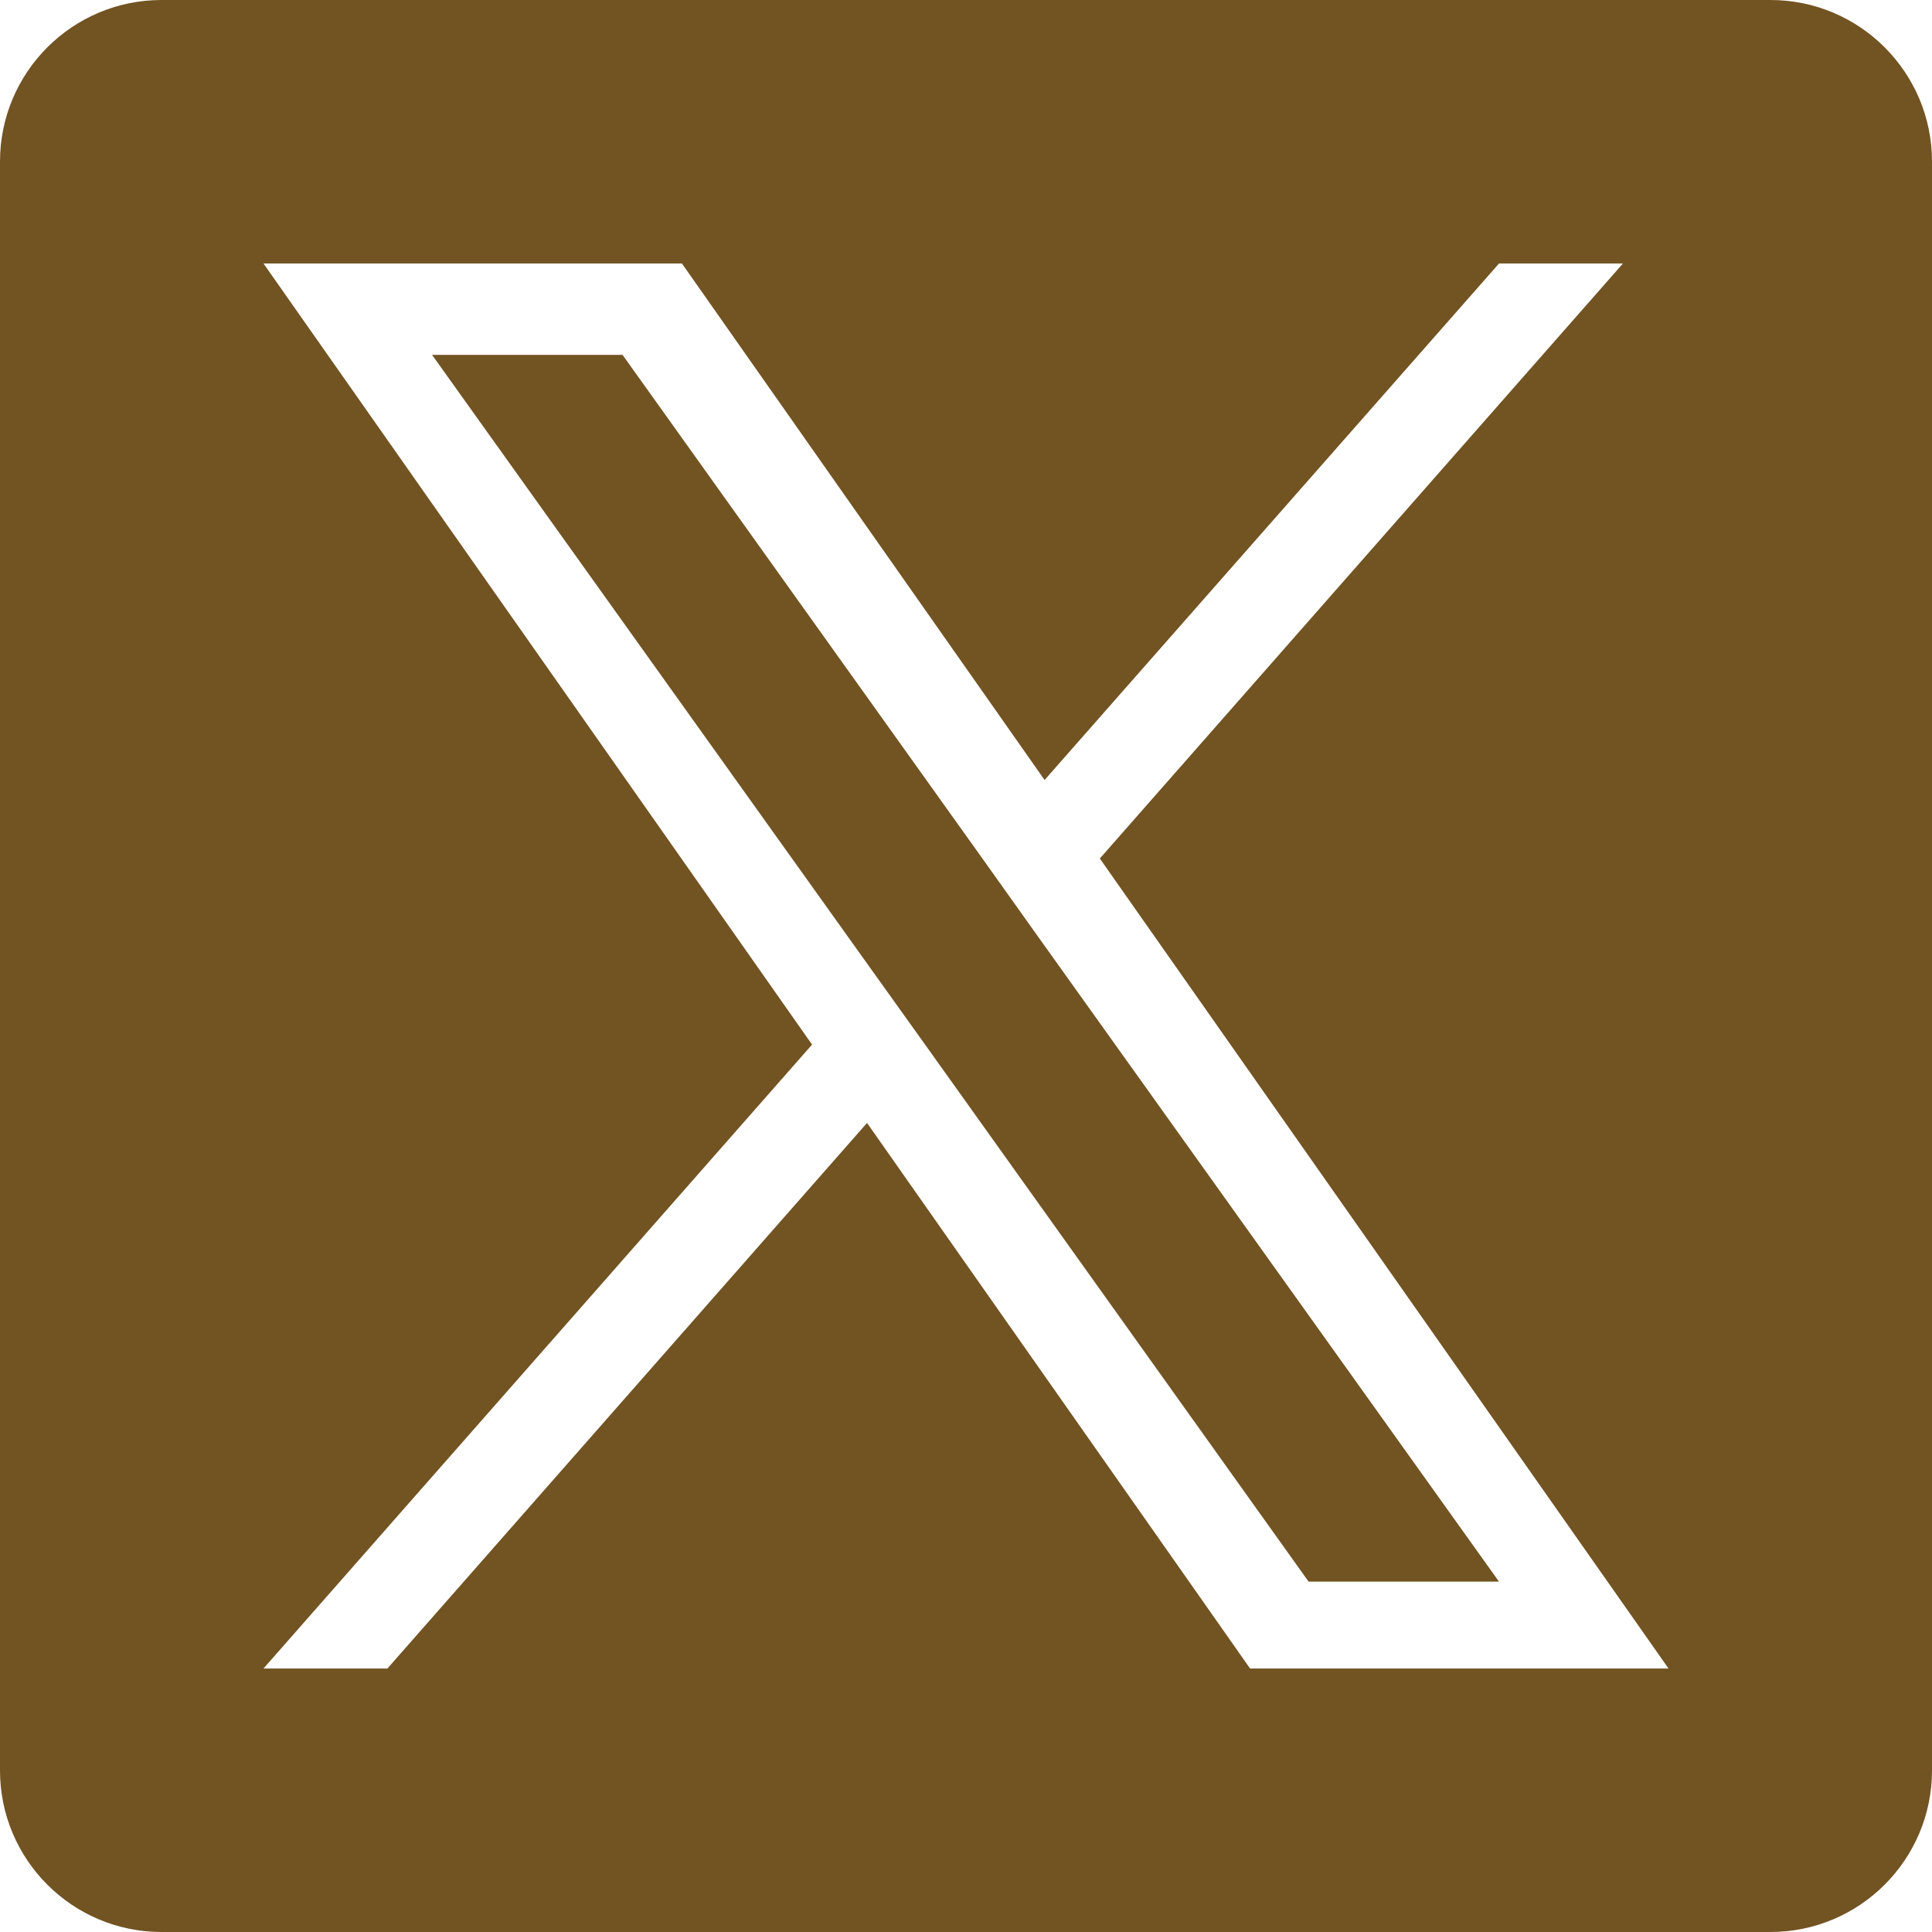
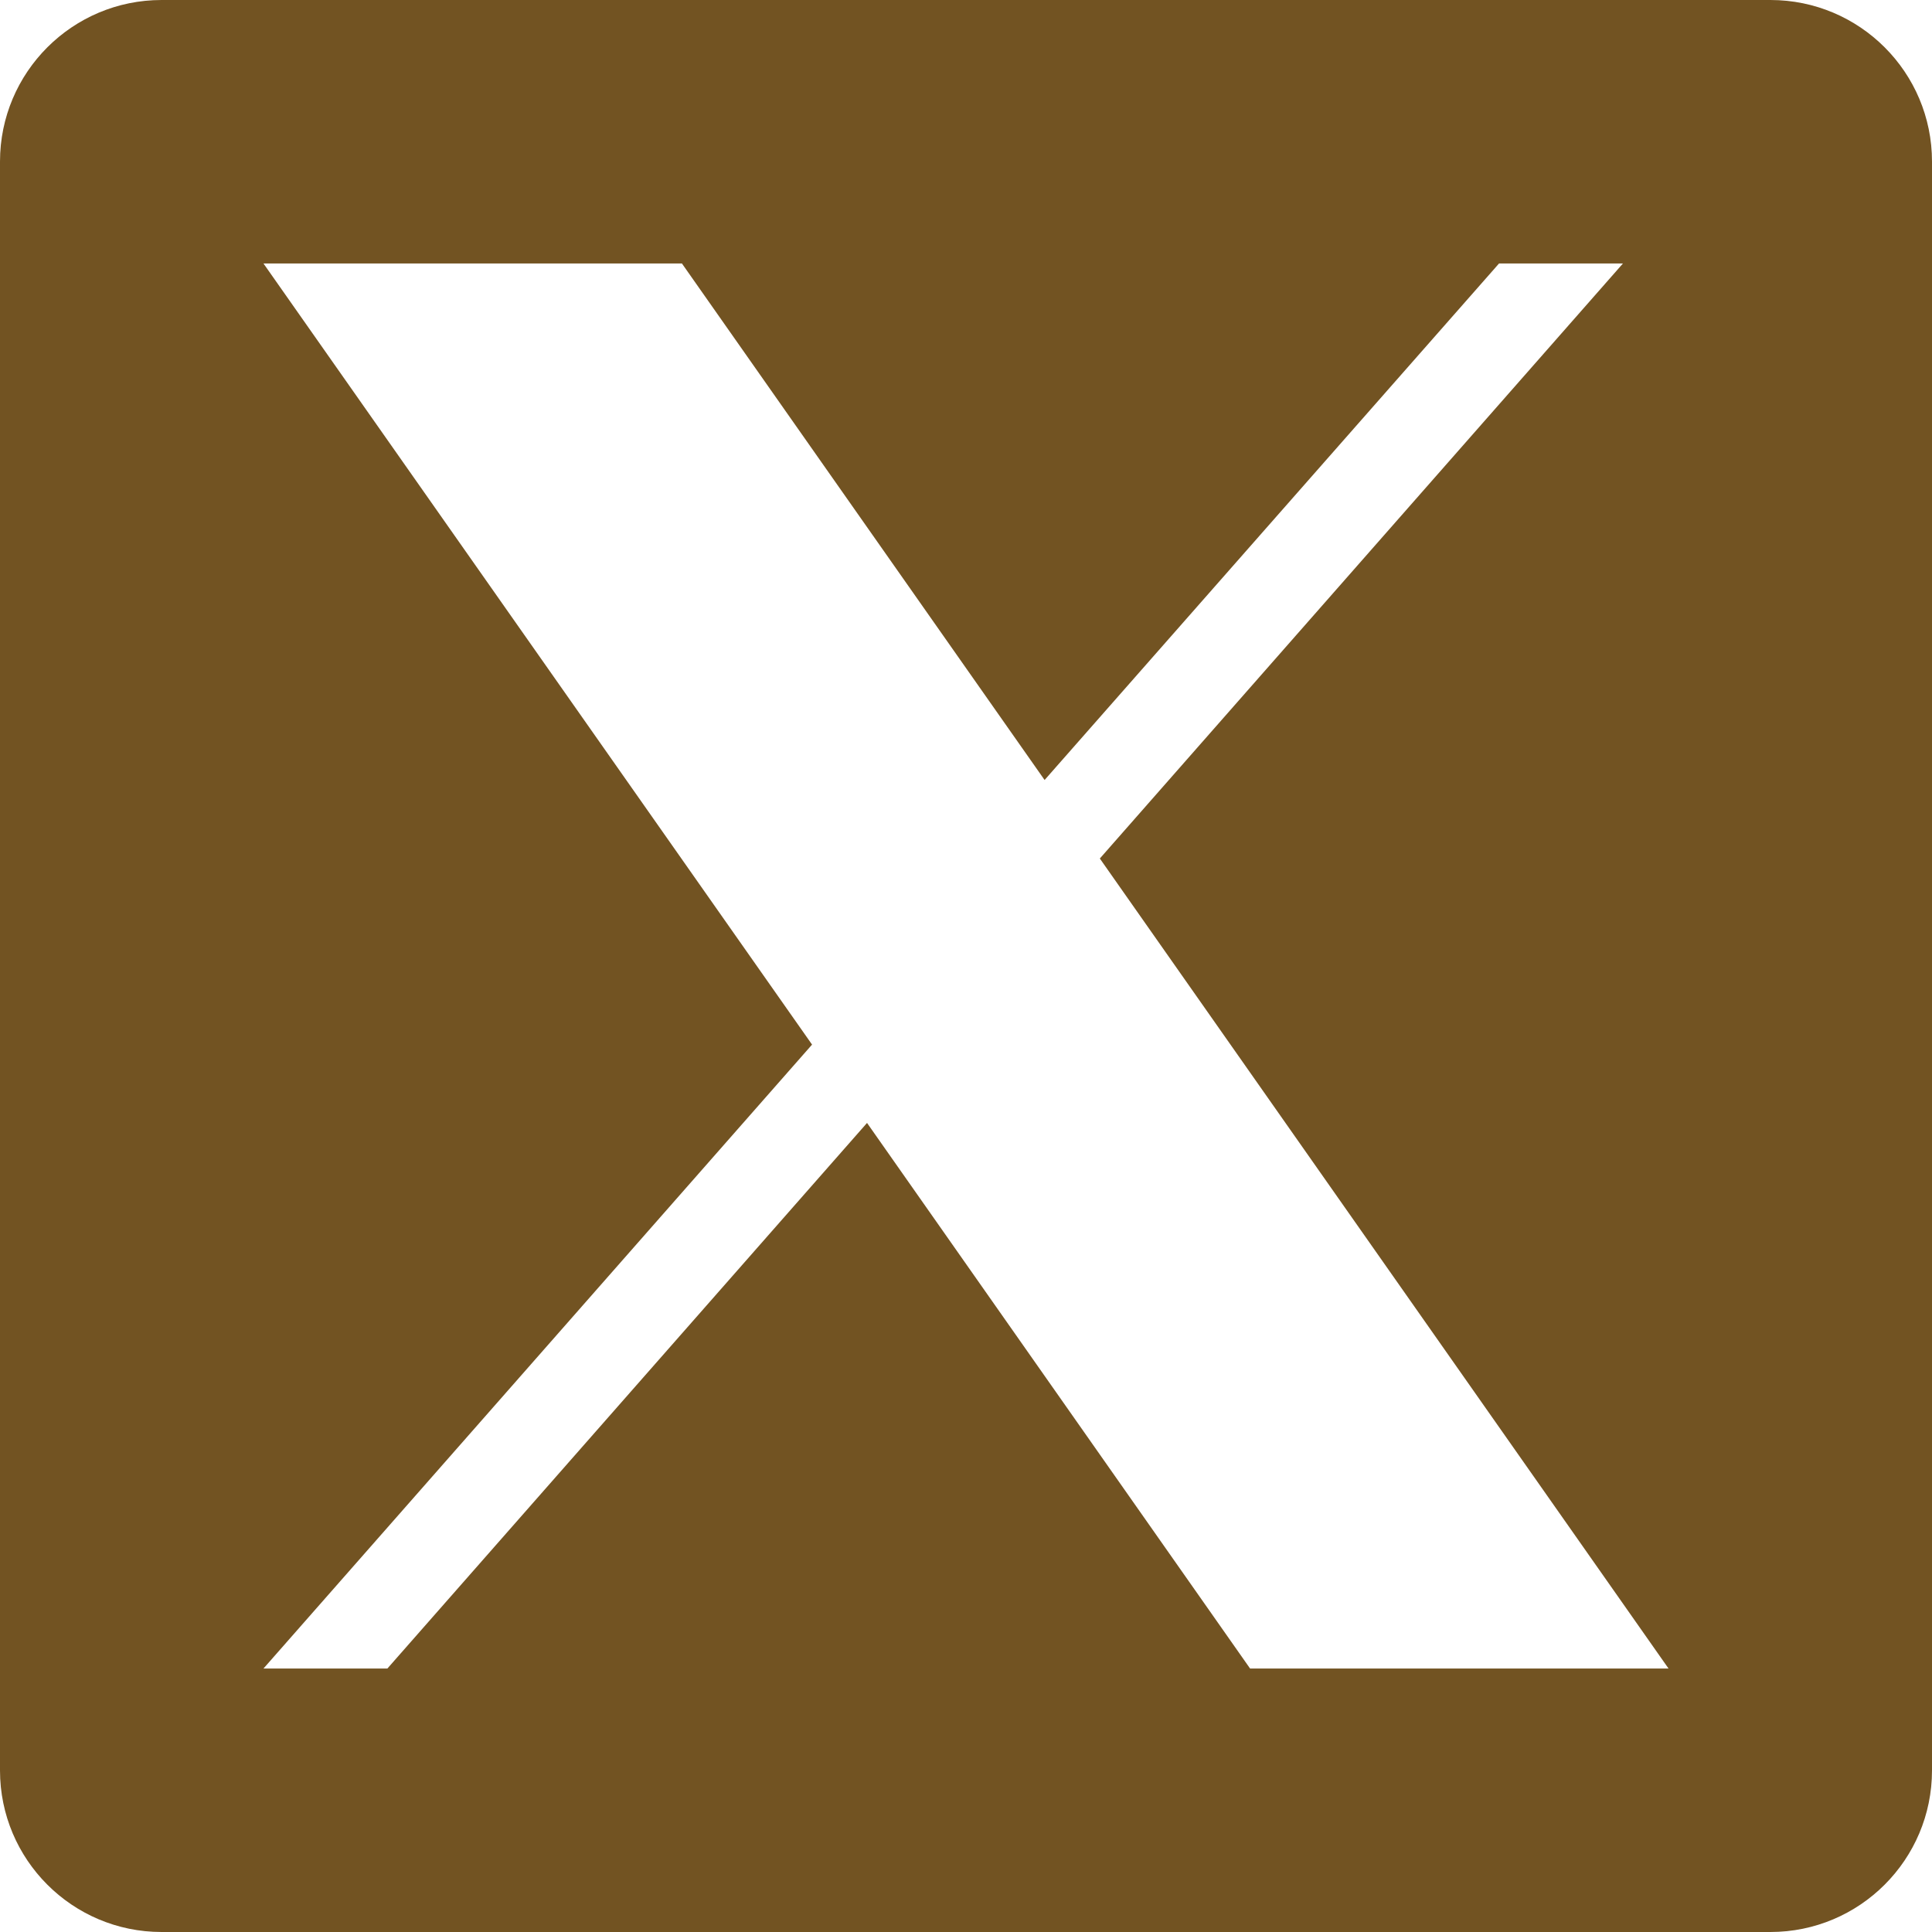
<svg xmlns="http://www.w3.org/2000/svg" width="22" height="22" viewBox="0 0 22 22" fill="none">
-   <path d="M11.154 9.73L7.089 4.041H4.92L9.956 11.087L10.59 11.973L14.901 18.01H17.069L11.785 10.616L11.154 9.73Z" fill="#725322" />
  <path d="M20.16 0H1.84C0.824 0 0 0.824 0 1.84V20.16C0 21.176 0.824 22 1.84 22H20.16C21.176 22 22 21.176 22 20.16V1.84C22 0.824 21.176 0 20.16 0ZM14.235 19L9.873 12.787L4.411 19H3L9.247 11.895L3 3H7.765L11.895 8.882L17.07 3H18.481L12.524 9.776L19 19H14.235Z" fill="#725322" />
</svg>